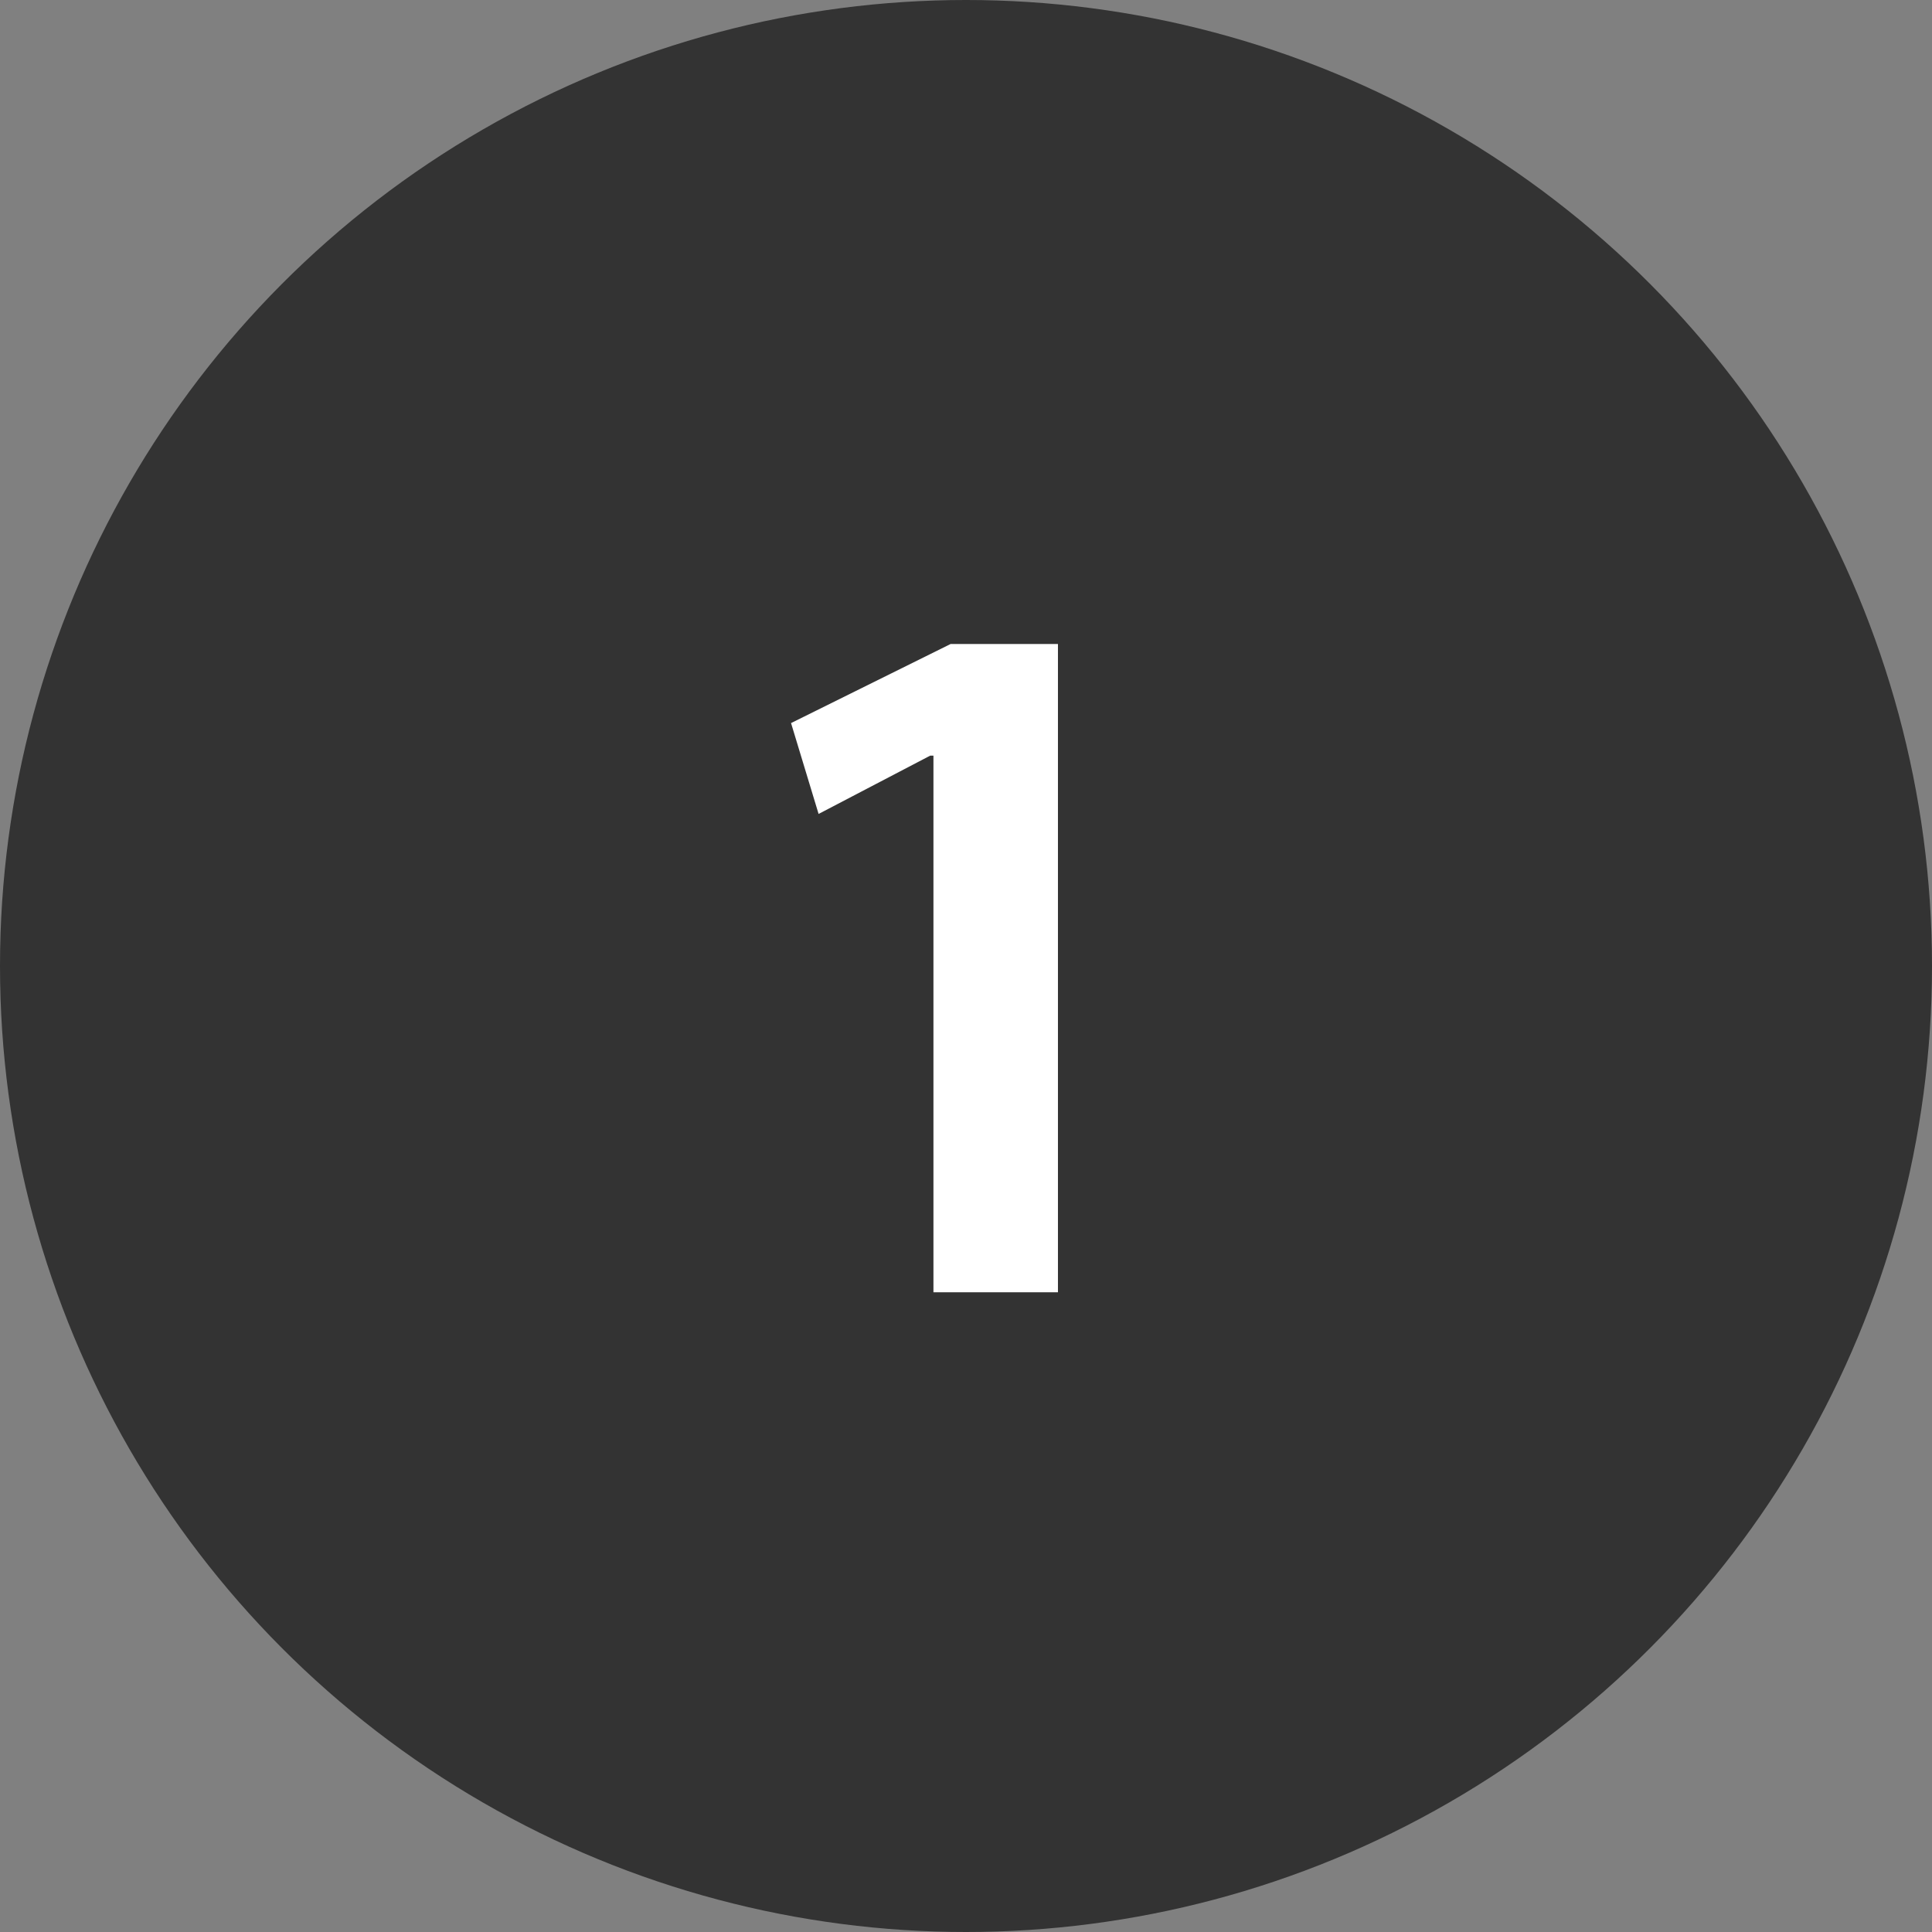
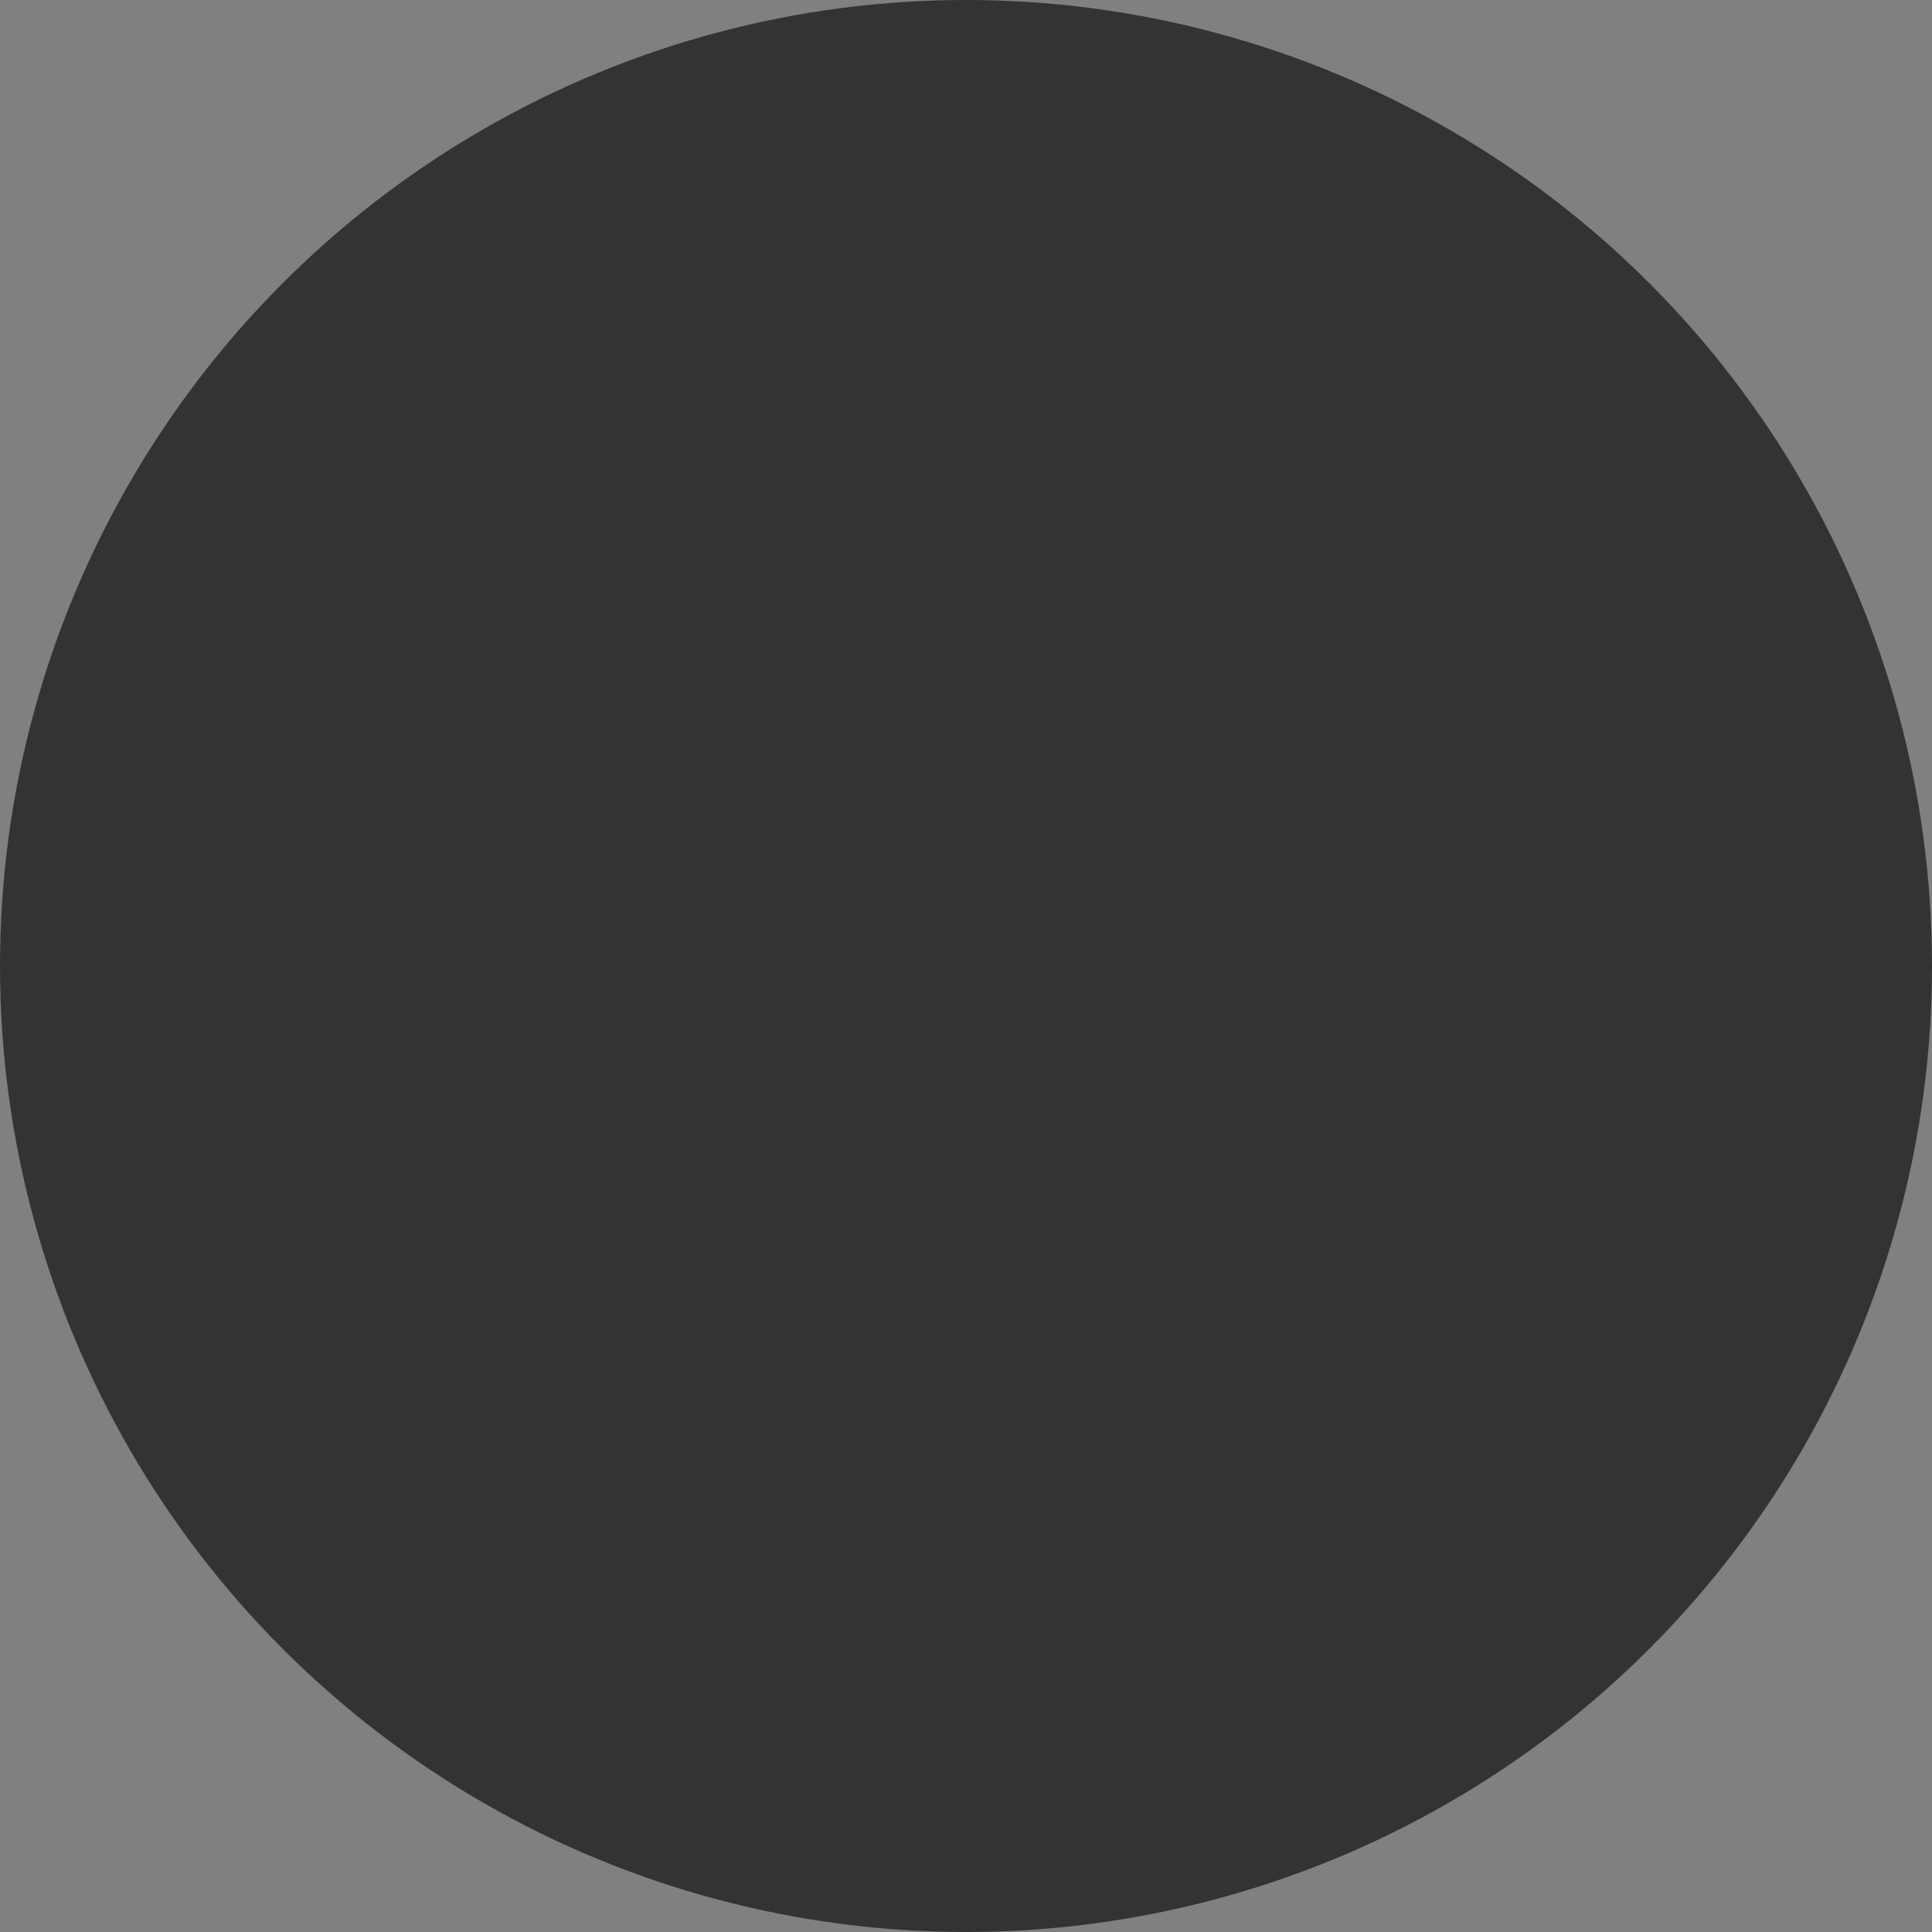
<svg xmlns="http://www.w3.org/2000/svg" viewBox="0 0 54 54">
  <rect x="0" y="0" width="54" height="54" fill="#808080" stroke="none" />
  <defs>
    <style>.cls-1{fill:#333;}.cls-2{fill:#fff;}</style>
  </defs>
  <g id="レイヤー_2" data-name="レイヤー 2">
    <g id="共通">
      <circle class="cls-1" cx="27" cy="27" r="27" />
-       <path class="cls-2" d="M26.09,36.12v-15H26l-3.12,1.63-.77-2.54L26.57,18h3V36.12Z" />
    </g>
  </g>
</svg>